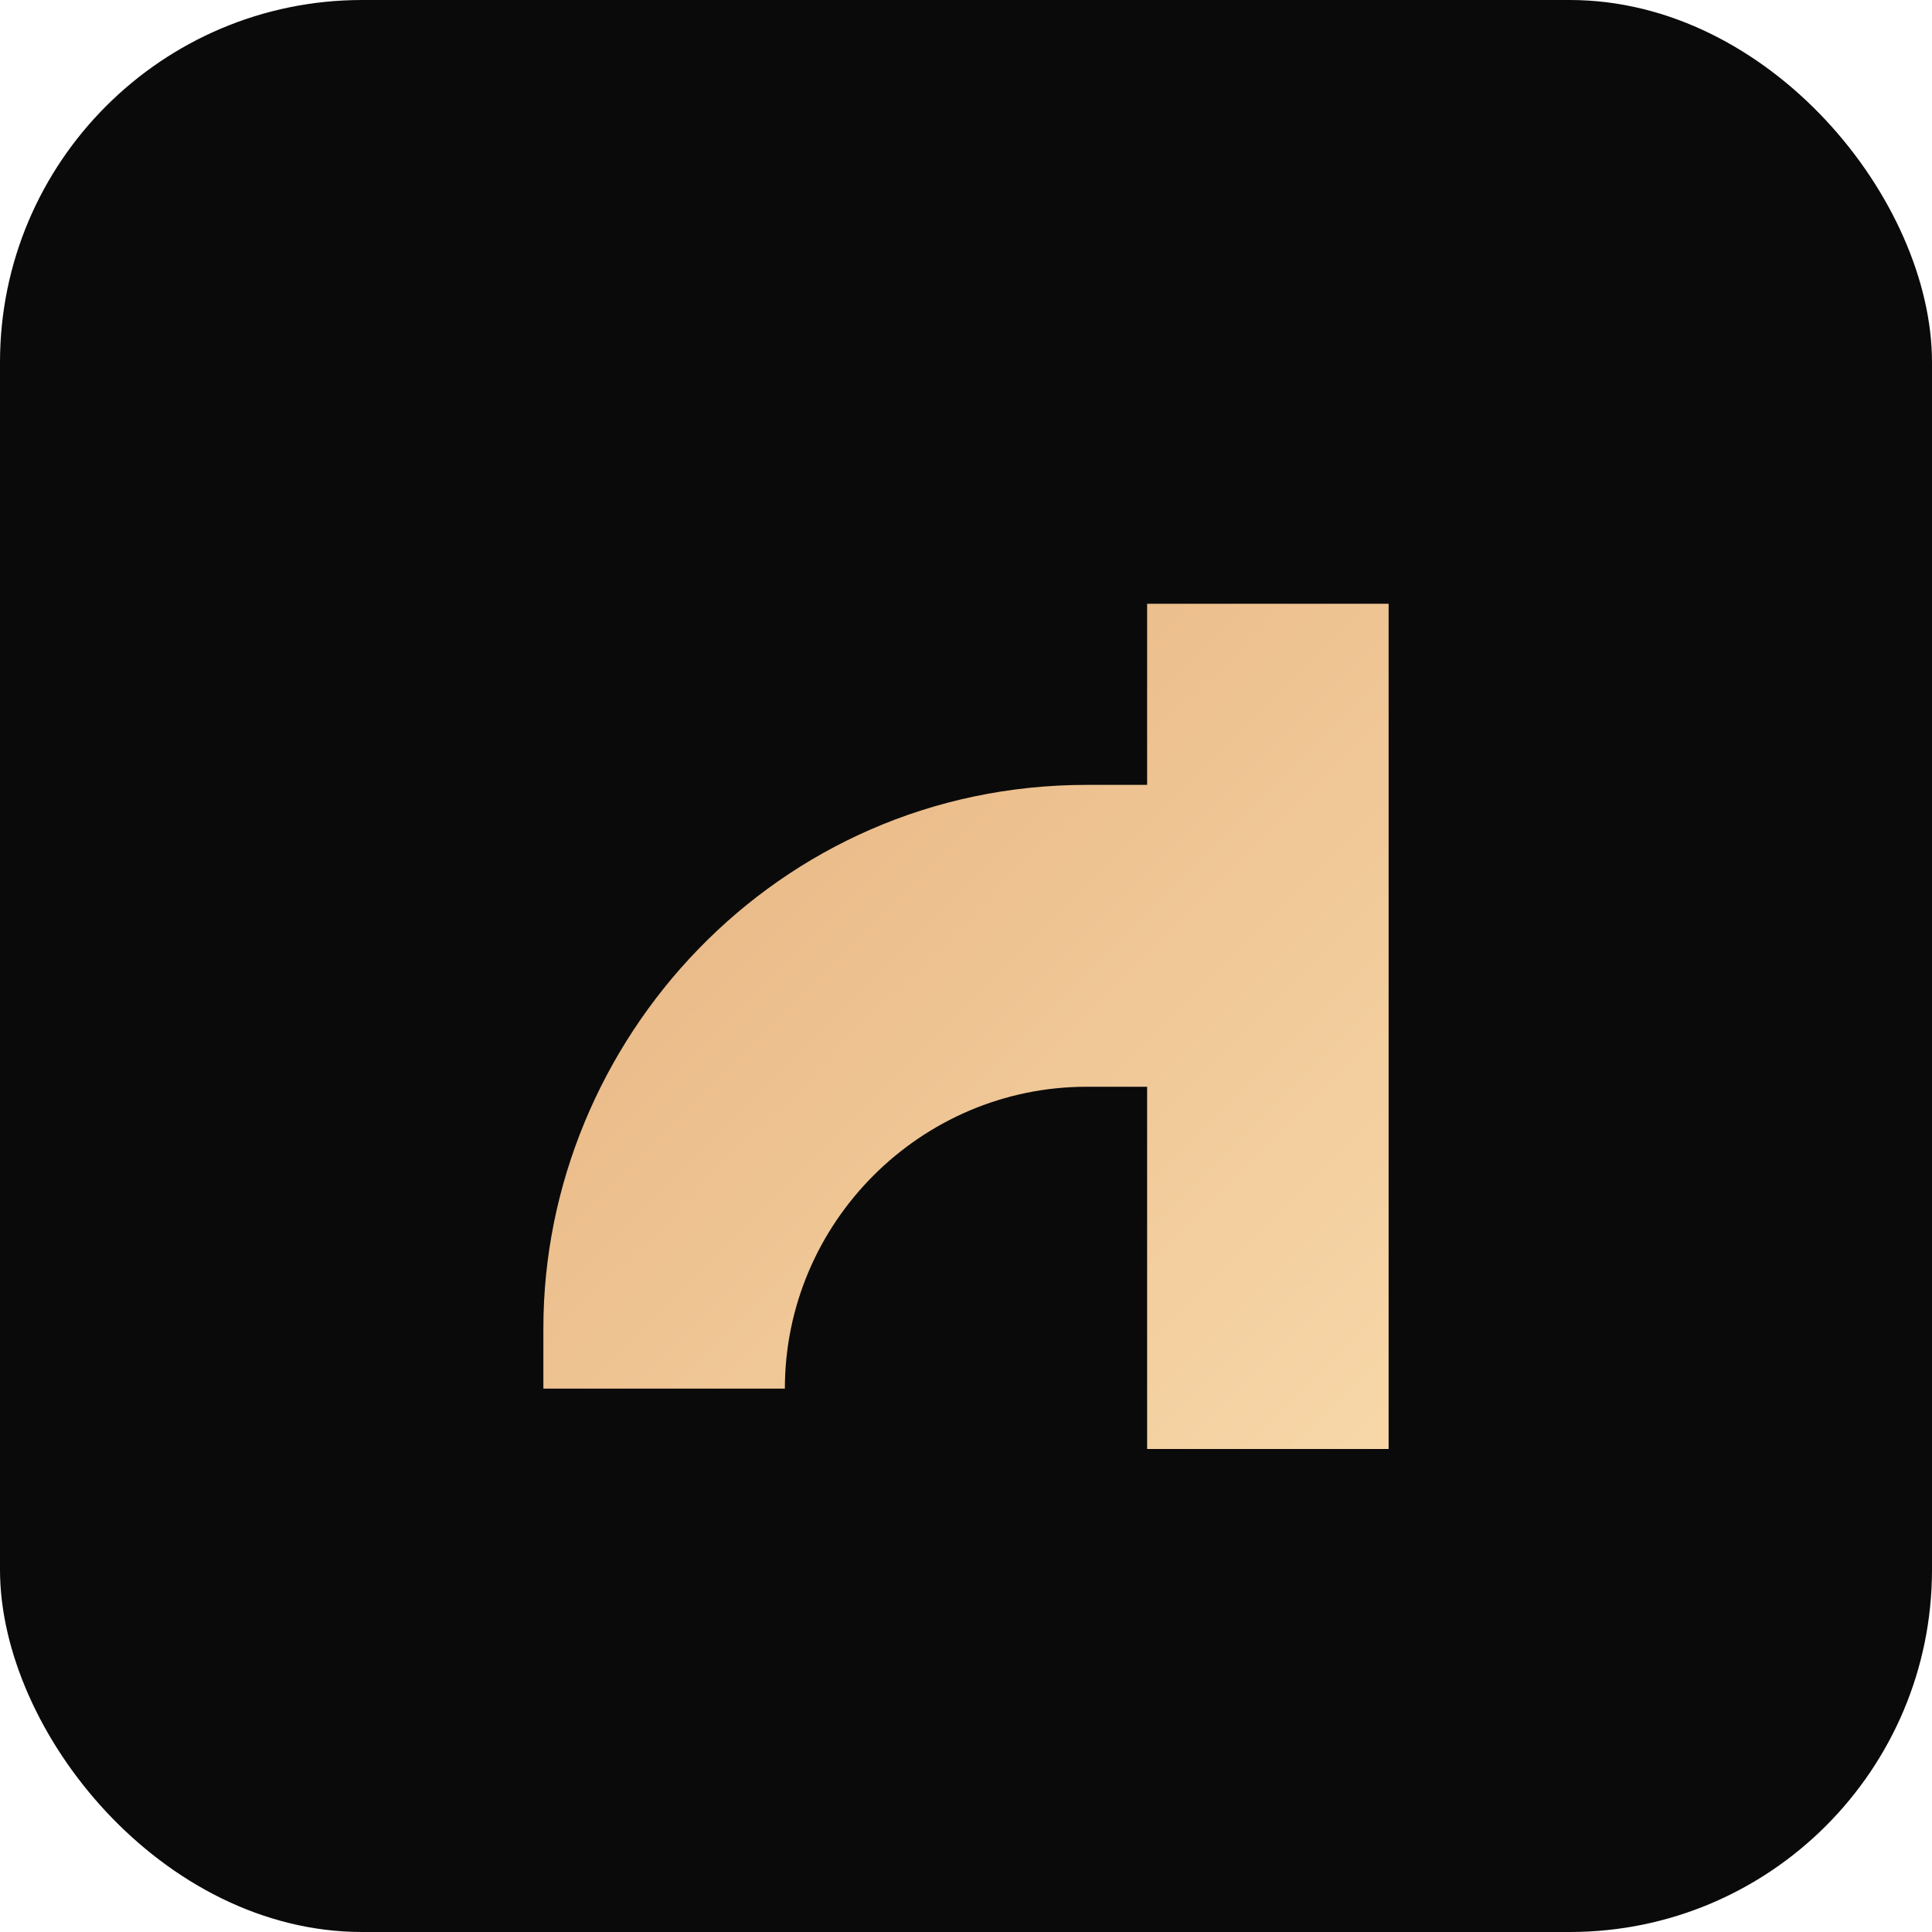
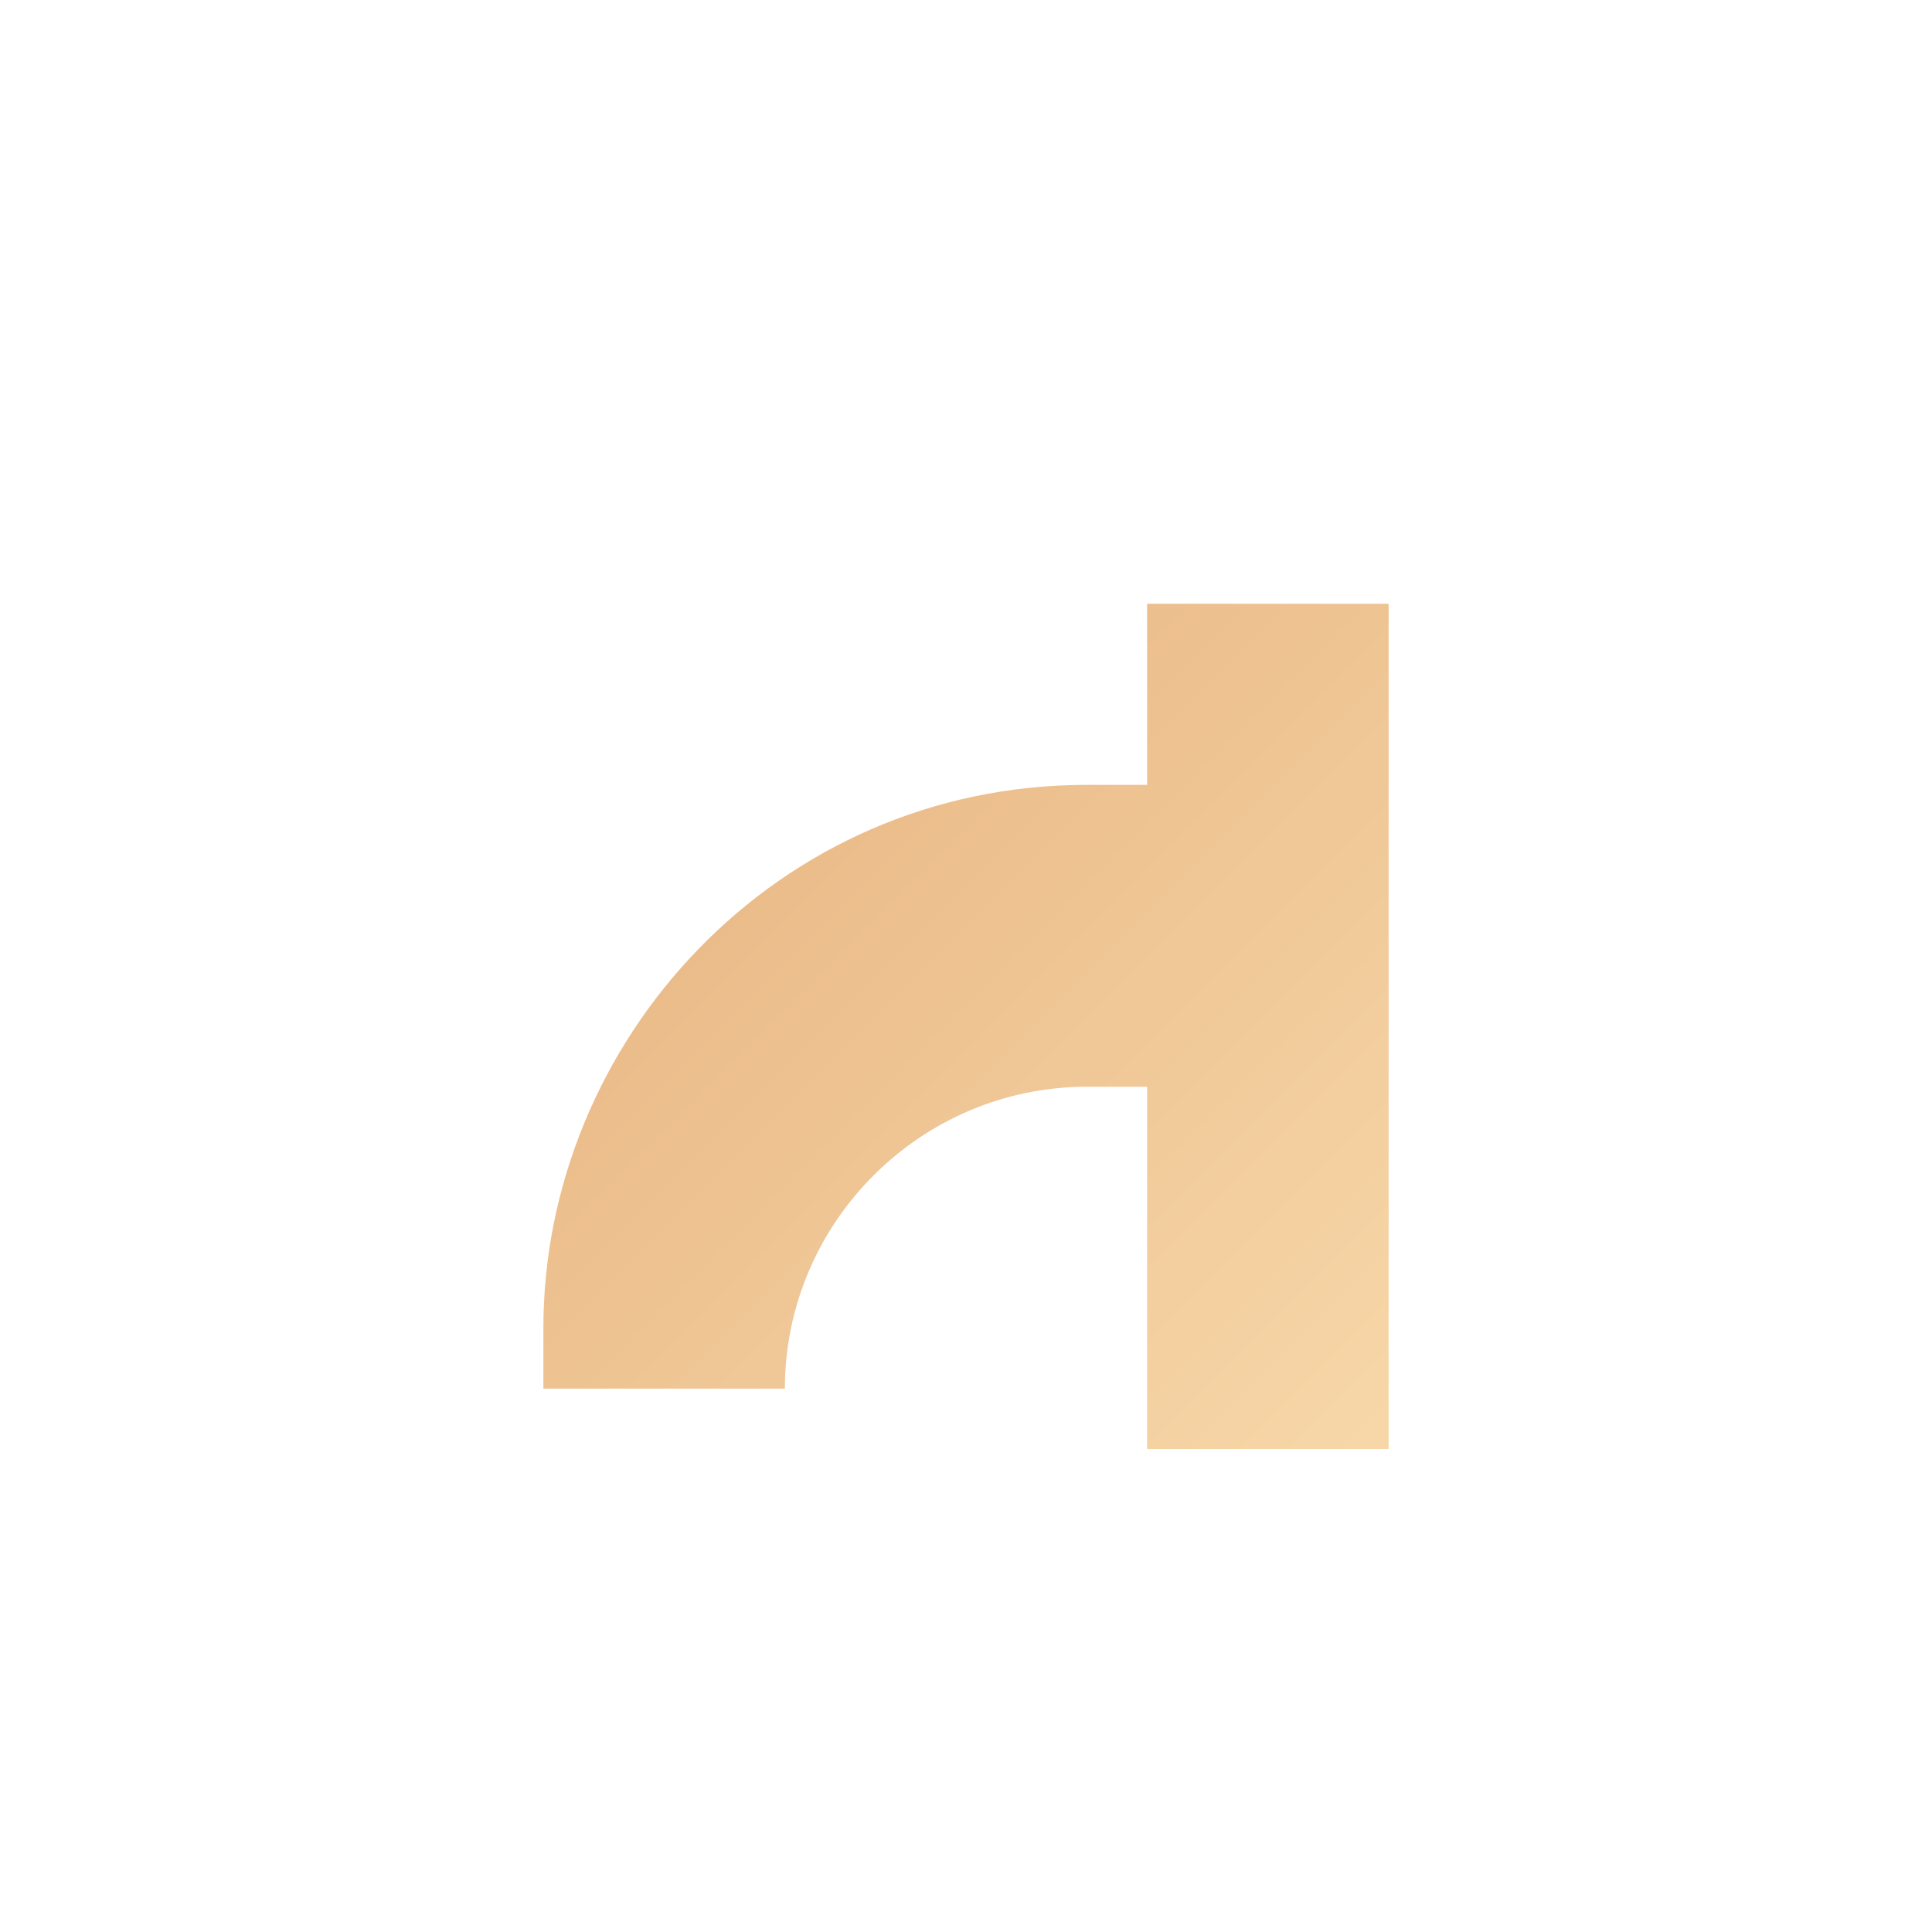
<svg xmlns="http://www.w3.org/2000/svg" viewBox="0 0 64 64">
  <defs>
    <linearGradient id="g" x1="0" y1="0" x2="1" y2="1">
      <stop offset="0" stop-color="#e6b17e" />
      <stop offset="1" stop-color="#f7d7a8" />
    </linearGradient>
  </defs>
-   <rect width="64" height="64" rx="12" ry="12" fill="#0a0a0a" />
  <path fill="url(#g)" d="M18 44c0-9.5 7.7-18 18-18h2v-6h8v28h-8v-12h-2c-5.5 0-10 4.5-10 10h-8z" />
</svg>